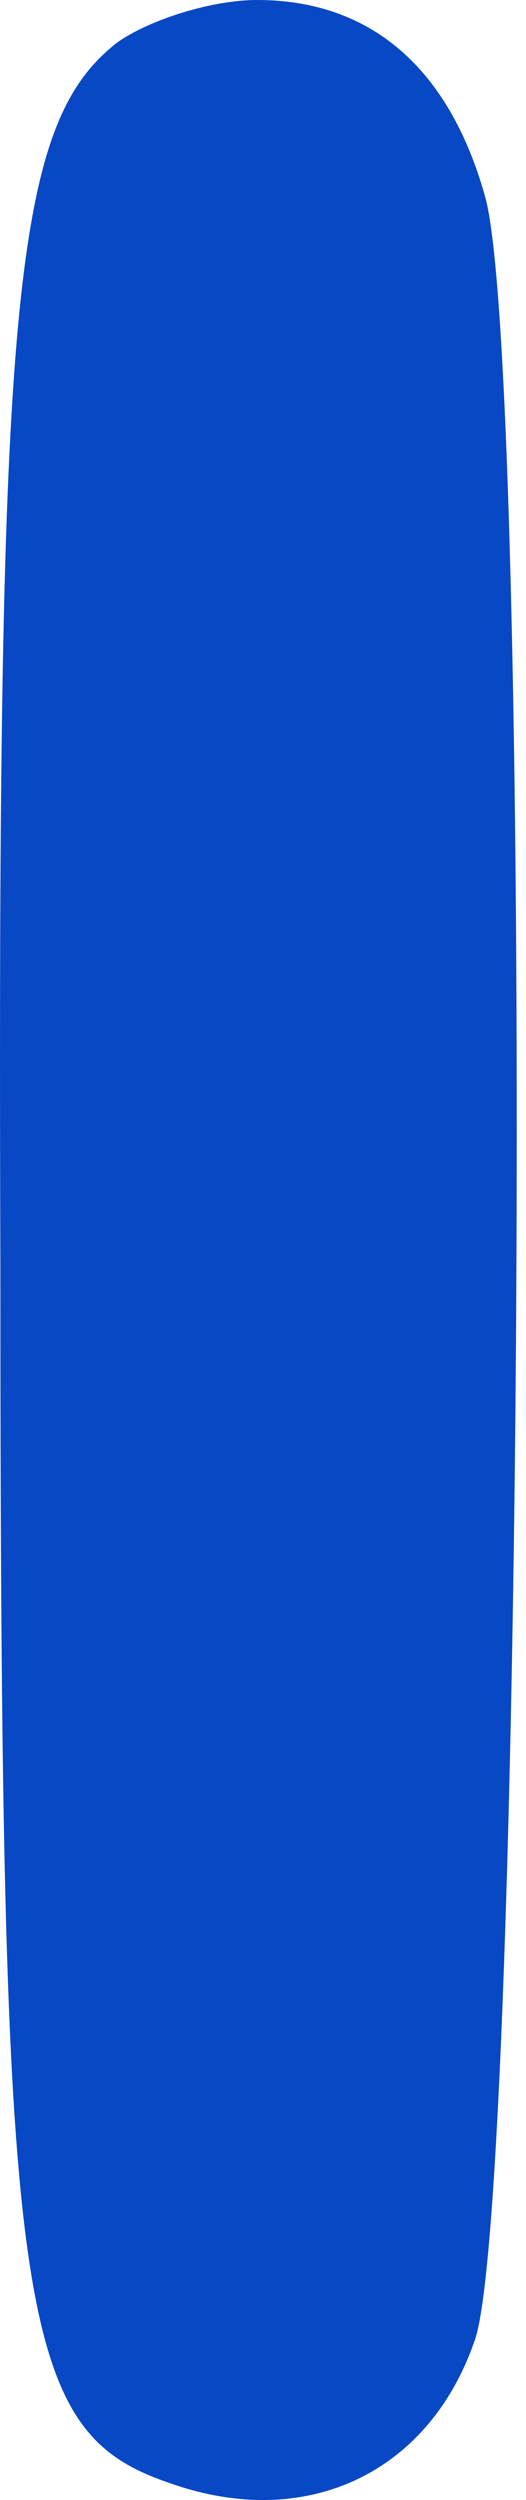
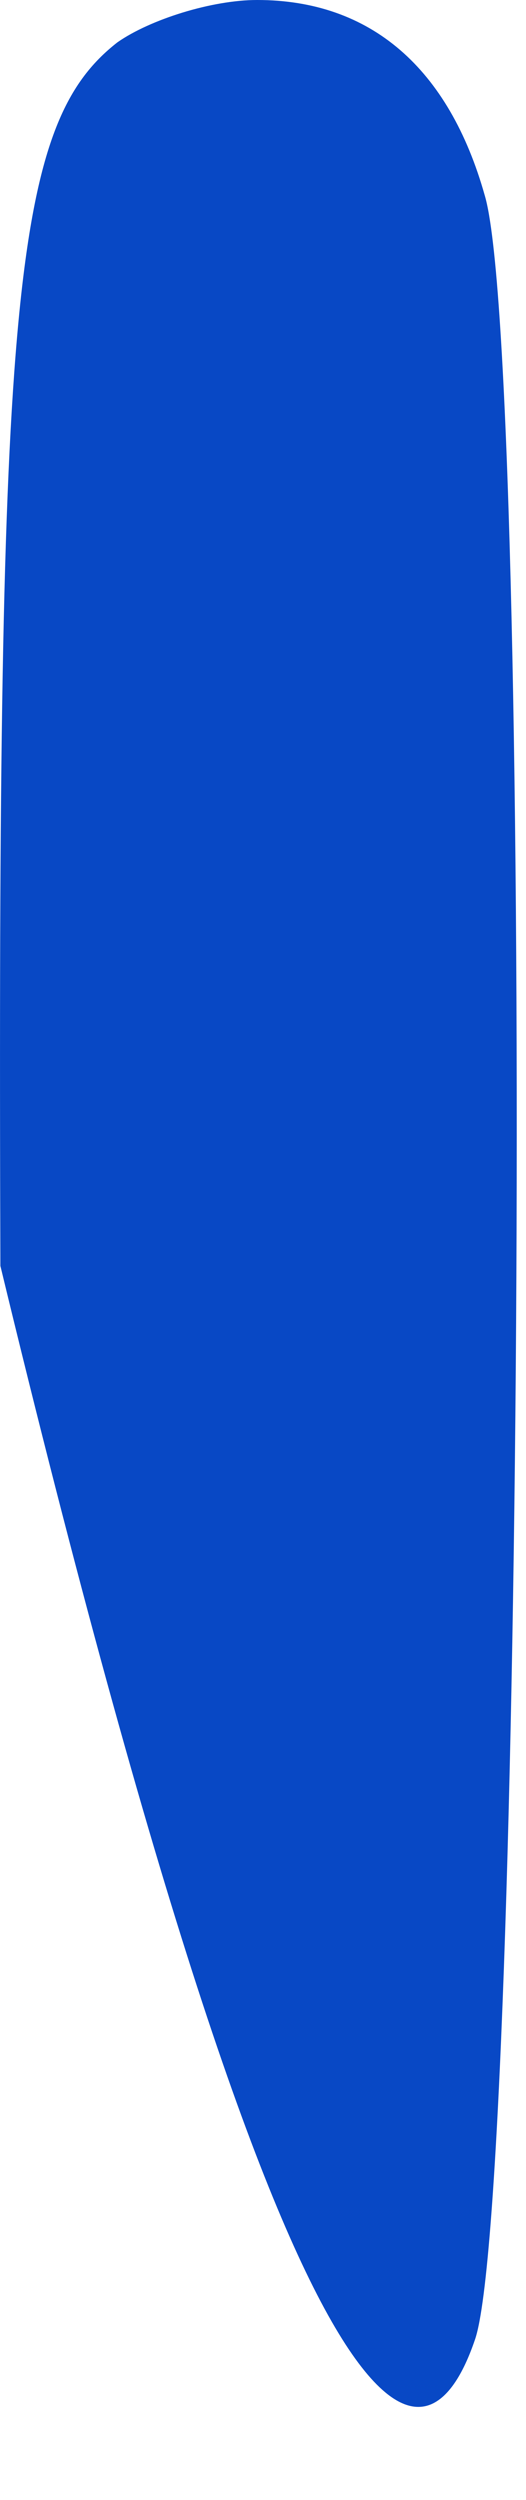
<svg xmlns="http://www.w3.org/2000/svg" width="8" height="38" viewBox="0 0 8 38" fill="none">
-   <path d="M1.785 0.644C0.203 1.88 -0.044 4.452 0.006 19.242C0.006 35.268 0.253 36.95 2.576 37.741C4.653 38.483 6.531 37.593 7.223 35.565C7.965 33.438 8.113 5.441 7.372 2.968C6.828 1.039 5.641 0 3.911 0C3.219 0 2.28 0.297 1.785 0.644Z" fill="#0848C5" />
+   <path d="M1.785 0.644C0.203 1.88 -0.044 4.452 0.006 19.242C4.653 38.483 6.531 37.593 7.223 35.565C7.965 33.438 8.113 5.441 7.372 2.968C6.828 1.039 5.641 0 3.911 0C3.219 0 2.28 0.297 1.785 0.644Z" fill="#0848C5" />
</svg>